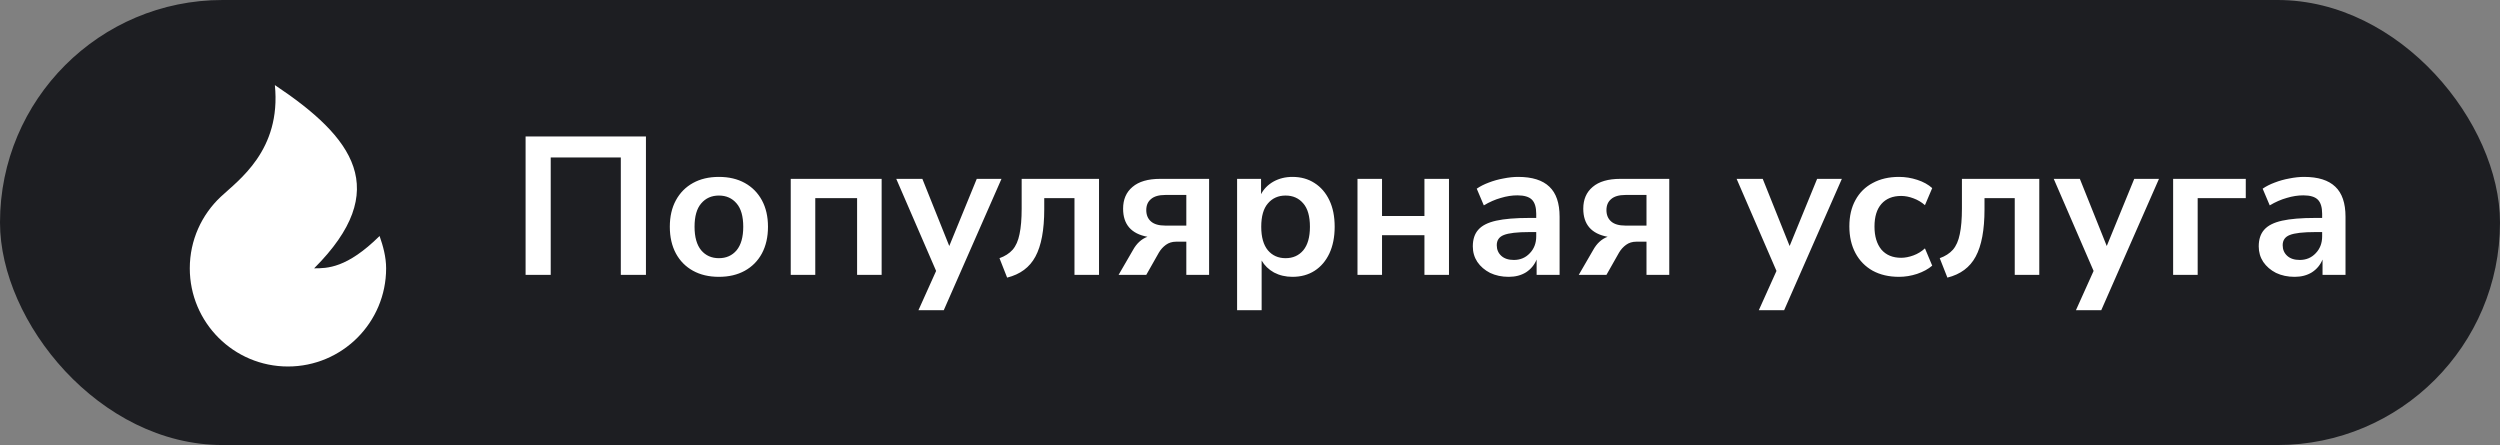
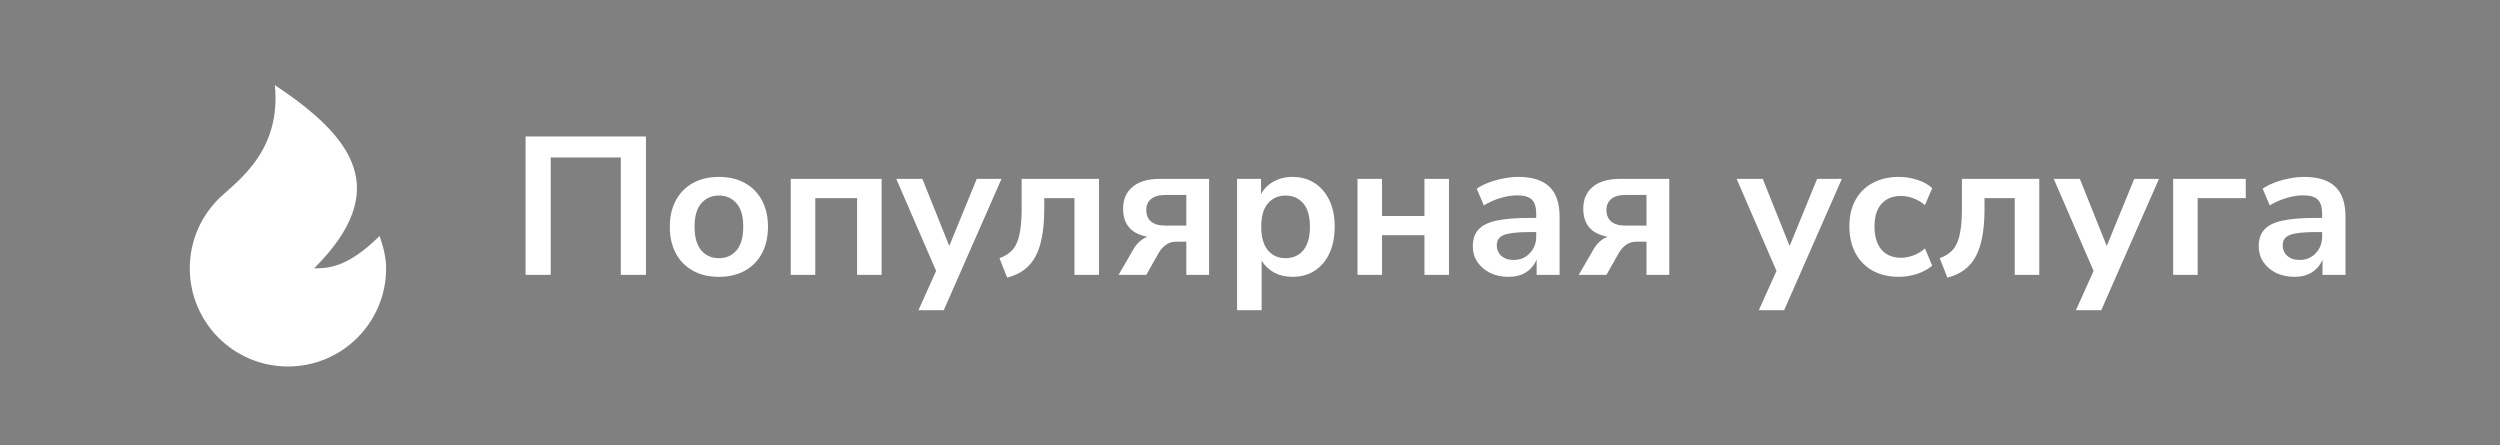
<svg xmlns="http://www.w3.org/2000/svg" width="191" height="34" viewBox="0 0 191 34" fill="none">
  <rect x="0" y="0" width="191" height="34" fill="#808080" stroke="none" />
-   <rect width="191" height="34" rx="17" fill="#1D1E22" />
  <path d="M22 28C17.858 28 14.5 24.642 14.5 20.5C14.5 18.346 15.408 16.404 16.862 15.037C18.204 13.774 21.5 11.499 21 6.5C27 10.5 30 14.5 24 20.5C25 20.5 26.5 20.5 29 18.03C29.27 18.803 29.5 19.634 29.5 20.5C29.5 24.642 26.142 28 22 28Z" fill="white" />
  <path d="M40.155 21V10.425H49.35V21H47.43V12.03H42.075V21H40.155ZM54.924 21.15C54.164 21.15 53.504 20.995 52.944 20.685C52.384 20.375 51.949 19.935 51.639 19.365C51.329 18.785 51.174 18.105 51.174 17.325C51.174 16.545 51.329 15.87 51.639 15.3C51.949 14.73 52.384 14.29 52.944 13.98C53.504 13.67 54.164 13.515 54.924 13.515C55.684 13.515 56.344 13.67 56.904 13.98C57.464 14.29 57.899 14.73 58.209 15.3C58.519 15.87 58.674 16.545 58.674 17.325C58.674 18.105 58.519 18.785 58.209 19.365C57.899 19.935 57.464 20.375 56.904 20.685C56.344 20.995 55.684 21.15 54.924 21.15ZM54.924 19.725C55.484 19.725 55.934 19.525 56.274 19.125C56.614 18.715 56.784 18.115 56.784 17.325C56.784 16.525 56.614 15.93 56.274 15.54C55.934 15.14 55.484 14.94 54.924 14.94C54.364 14.94 53.914 15.14 53.574 15.54C53.234 15.93 53.064 16.525 53.064 17.325C53.064 18.115 53.234 18.715 53.574 19.125C53.914 19.525 54.364 19.725 54.924 19.725ZM60.412 21V13.665H67.357V21H65.482V15.135H62.287V21H60.412ZM70.169 23.7L71.519 20.7L68.474 13.665H70.469L72.524 18.795L74.624 13.665H76.514L72.104 23.7H70.169ZM76.945 21.21L76.36 19.725C76.78 19.575 77.115 19.36 77.365 19.08C77.615 18.79 77.79 18.395 77.89 17.895C78 17.385 78.055 16.73 78.055 15.93V13.665H83.965V21H82.09V15.135H79.78V15.99C79.78 17.57 79.555 18.775 79.105 19.605C78.665 20.425 77.945 20.96 76.945 21.21ZM85.46 21L86.555 19.11C86.835 18.6 87.205 18.26 87.665 18.09C86.425 17.86 85.805 17.145 85.805 15.945C85.805 15.235 86.045 14.68 86.525 14.28C87.005 13.87 87.71 13.665 88.64 13.665H92.375V21H90.635V18.465H89.855C89.555 18.465 89.295 18.545 89.075 18.705C88.855 18.865 88.675 19.065 88.535 19.305L87.575 21H85.46ZM89.03 17.235H90.635V14.895H89.03C88.54 14.895 88.175 15 87.935 15.21C87.695 15.41 87.575 15.69 87.575 16.05C87.575 16.42 87.695 16.71 87.935 16.92C88.175 17.13 88.54 17.235 89.03 17.235ZM94.514 23.7V13.665H96.344V14.835C96.554 14.435 96.869 14.115 97.289 13.875C97.719 13.635 98.204 13.515 98.744 13.515C99.384 13.515 99.944 13.67 100.424 13.98C100.914 14.29 101.294 14.73 101.564 15.3C101.834 15.86 101.969 16.535 101.969 17.325C101.969 18.105 101.834 18.785 101.564 19.365C101.294 19.935 100.919 20.375 100.439 20.685C99.959 20.995 99.394 21.15 98.744 21.15C98.224 21.15 97.754 21.04 97.334 20.82C96.924 20.59 96.609 20.285 96.389 19.905V23.7H94.514ZM98.219 19.725C98.779 19.725 99.229 19.525 99.569 19.125C99.909 18.715 100.079 18.115 100.079 17.325C100.079 16.525 99.909 15.93 99.569 15.54C99.229 15.14 98.779 14.94 98.219 14.94C97.659 14.94 97.209 15.14 96.869 15.54C96.529 15.93 96.359 16.525 96.359 17.325C96.359 18.115 96.529 18.715 96.869 19.125C97.209 19.525 97.659 19.725 98.219 19.725ZM103.712 21V13.665H105.587V16.5H108.827V13.665H110.702V21H108.827V17.97H105.587V21H103.712ZM115.268 21.15C114.738 21.15 114.263 21.05 113.843 20.85C113.433 20.64 113.108 20.36 112.868 20.01C112.638 19.66 112.523 19.265 112.523 18.825C112.523 18.285 112.663 17.86 112.943 17.55C113.223 17.23 113.678 17 114.308 16.86C114.938 16.72 115.783 16.65 116.843 16.65H117.368V16.335C117.368 15.835 117.258 15.475 117.038 15.255C116.818 15.035 116.448 14.925 115.928 14.925C115.518 14.925 115.098 14.99 114.668 15.12C114.238 15.24 113.803 15.43 113.363 15.69L112.823 14.415C113.083 14.235 113.388 14.08 113.738 13.95C114.098 13.81 114.473 13.705 114.863 13.635C115.263 13.555 115.638 13.515 115.988 13.515C117.058 13.515 117.853 13.765 118.373 14.265C118.893 14.755 119.153 15.52 119.153 16.56V21H117.398V19.83C117.228 20.24 116.958 20.565 116.588 20.805C116.218 21.035 115.778 21.15 115.268 21.15ZM115.658 19.86C116.148 19.86 116.553 19.69 116.873 19.35C117.203 19.01 117.368 18.58 117.368 18.06V17.73H116.858C115.918 17.73 115.263 17.805 114.893 17.955C114.533 18.095 114.353 18.355 114.353 18.735C114.353 19.065 114.468 19.335 114.698 19.545C114.928 19.755 115.248 19.86 115.658 19.86ZM120.617 21L121.712 19.11C121.992 18.6 122.362 18.26 122.822 18.09C121.582 17.86 120.962 17.145 120.962 15.945C120.962 15.235 121.202 14.68 121.682 14.28C122.162 13.87 122.867 13.665 123.797 13.665H127.532V21H125.792V18.465H125.012C124.712 18.465 124.452 18.545 124.232 18.705C124.012 18.865 123.832 19.065 123.692 19.305L122.732 21H120.617ZM124.187 17.235H125.792V14.895H124.187C123.697 14.895 123.332 15 123.092 15.21C122.852 15.41 122.732 15.69 122.732 16.05C122.732 16.42 122.852 16.71 123.092 16.92C123.332 17.13 123.697 17.235 124.187 17.235ZM134.373 23.7L135.723 20.7L132.678 13.665H134.673L136.728 18.795L138.828 13.665H140.718L136.308 23.7H134.373ZM145.086 21.15C144.316 21.15 143.646 20.995 143.076 20.685C142.506 20.365 142.066 19.915 141.756 19.335C141.446 18.755 141.291 18.075 141.291 17.295C141.291 16.515 141.446 15.845 141.756 15.285C142.066 14.715 142.506 14.28 143.076 13.98C143.646 13.67 144.316 13.515 145.086 13.515C145.556 13.515 146.021 13.59 146.481 13.74C146.941 13.89 147.321 14.1 147.621 14.37L147.066 15.675C146.806 15.445 146.511 15.27 146.181 15.15C145.861 15.03 145.551 14.97 145.251 14.97C144.601 14.97 144.096 15.175 143.736 15.585C143.386 15.985 143.211 16.56 143.211 17.31C143.211 18.05 143.386 18.635 143.736 19.065C144.096 19.485 144.601 19.695 145.251 19.695C145.541 19.695 145.851 19.635 146.181 19.515C146.511 19.395 146.806 19.215 147.066 18.975L147.621 20.295C147.321 20.555 146.936 20.765 146.466 20.925C146.006 21.075 145.546 21.15 145.086 21.15ZM148.781 21.21L148.196 19.725C148.616 19.575 148.951 19.36 149.201 19.08C149.451 18.79 149.626 18.395 149.726 17.895C149.836 17.385 149.891 16.73 149.891 15.93V13.665H155.801V21H153.926V15.135H151.616V15.99C151.616 17.57 151.391 18.775 150.941 19.605C150.501 20.425 149.781 20.96 148.781 21.21ZM158.601 23.7L159.951 20.7L156.906 13.665H158.901L160.956 18.795L163.056 13.665H164.946L160.536 23.7H158.601ZM166.027 21V13.665H171.577V15.135H167.902V21H166.027ZM175.312 21.15C174.782 21.15 174.307 21.05 173.887 20.85C173.477 20.64 173.152 20.36 172.912 20.01C172.682 19.66 172.567 19.265 172.567 18.825C172.567 18.285 172.707 17.86 172.987 17.55C173.267 17.23 173.722 17 174.352 16.86C174.982 16.72 175.827 16.65 176.887 16.65H177.412V16.335C177.412 15.835 177.302 15.475 177.082 15.255C176.862 15.035 176.492 14.925 175.972 14.925C175.562 14.925 175.142 14.99 174.712 15.12C174.282 15.24 173.847 15.43 173.407 15.69L172.867 14.415C173.127 14.235 173.432 14.08 173.782 13.95C174.142 13.81 174.517 13.705 174.907 13.635C175.307 13.555 175.682 13.515 176.032 13.515C177.102 13.515 177.897 13.765 178.417 14.265C178.937 14.755 179.197 15.52 179.197 16.56V21H177.442V19.83C177.272 20.24 177.002 20.565 176.632 20.805C176.262 21.035 175.822 21.15 175.312 21.15ZM175.702 19.86C176.192 19.86 176.597 19.69 176.917 19.35C177.247 19.01 177.412 18.58 177.412 18.06V17.73H176.902C175.962 17.73 175.307 17.805 174.937 17.955C174.577 18.095 174.397 18.355 174.397 18.735C174.397 19.065 174.512 19.335 174.742 19.545C174.972 19.755 175.292 19.86 175.702 19.86Z" fill="white" />
</svg>